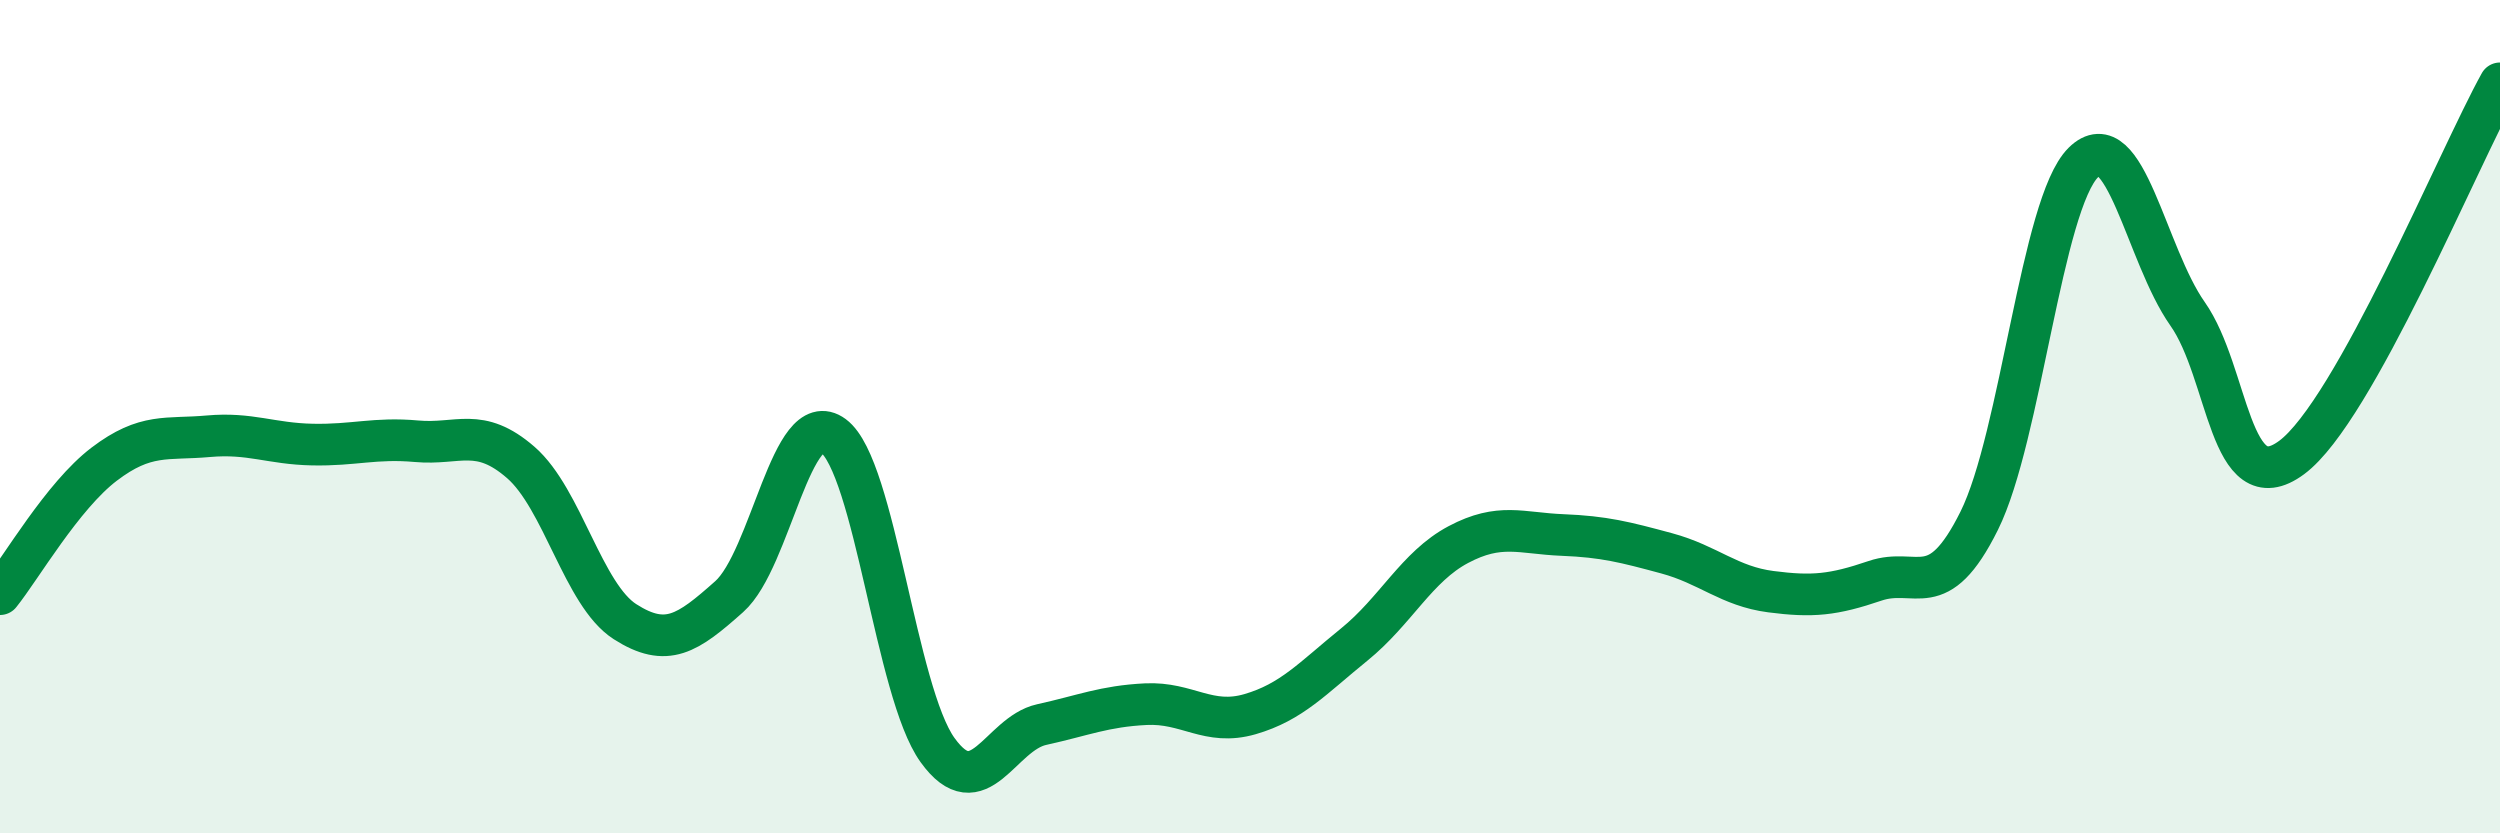
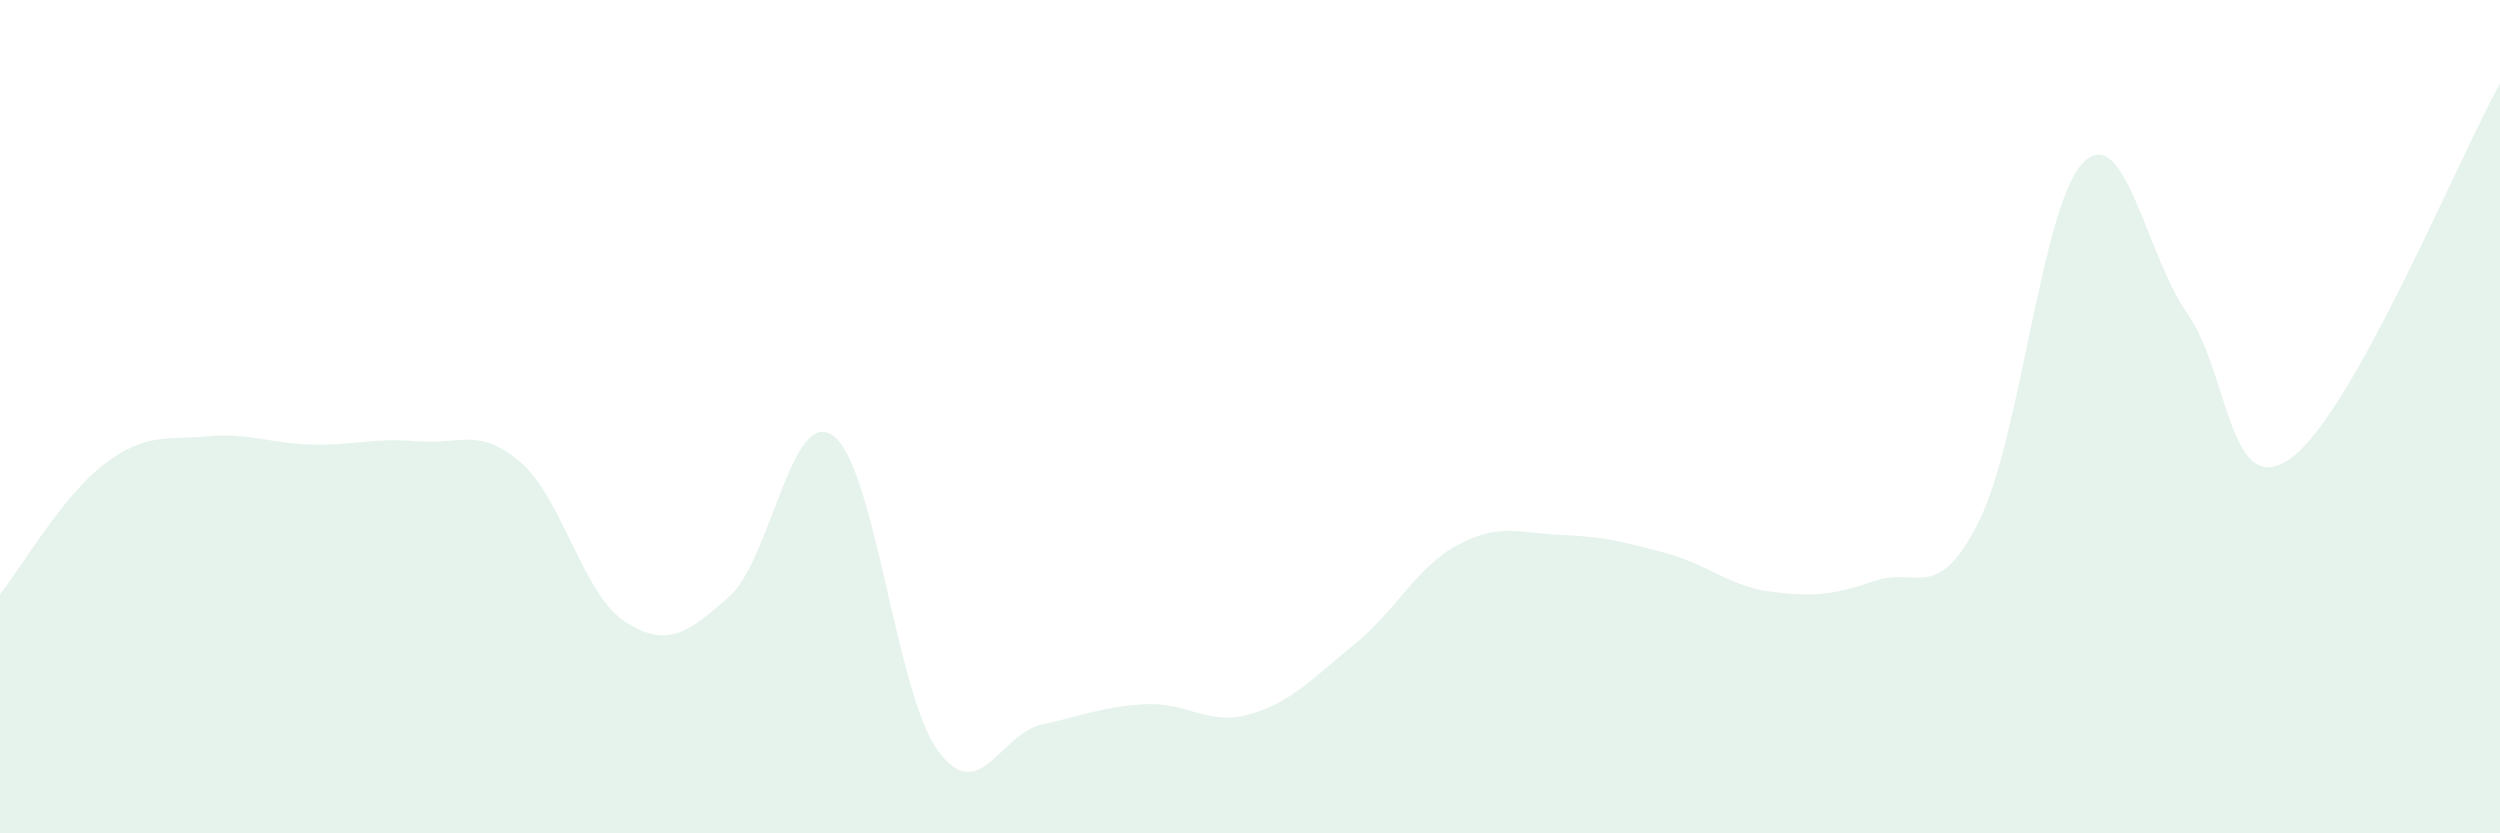
<svg xmlns="http://www.w3.org/2000/svg" width="60" height="20" viewBox="0 0 60 20">
  <path d="M 0,14.26 C 0.5,13.64 1.5,11.9 2.5,11.14 C 3.5,10.38 4,10.56 5,10.47 C 6,10.38 6.5,10.65 7.5,10.67 C 8.5,10.69 9,10.5 10,10.59 C 11,10.68 11.5,10.23 12.5,11.1 C 13.5,11.97 14,14.28 15,14.92 C 16,15.56 16.5,15.21 17.5,14.32 C 18.5,13.43 19,9.72 20,10.46 C 21,11.2 21.5,16.61 22.5,18 C 23.5,19.39 24,17.61 25,17.39 C 26,17.17 26.5,16.95 27.5,16.9 C 28.5,16.85 29,17.43 30,17.14 C 31,16.85 31.5,16.28 32.5,15.47 C 33.5,14.66 34,13.6 35,13.07 C 36,12.54 36.5,12.8 37.5,12.84 C 38.5,12.88 39,13.01 40,13.28 C 41,13.55 41.5,14.07 42.5,14.2 C 43.5,14.33 44,14.28 45,13.94 C 46,13.6 46.5,14.51 47.5,12.5 C 48.5,10.49 49,4.89 50,3.9 C 51,2.91 51.5,6.11 52.5,7.53 C 53.5,8.95 53.5,12.09 55,10.98 C 56.5,9.87 59,3.8 60,2L60 20L0 20Z" fill="#008740" opacity="0.1" stroke-linecap="round" stroke-linejoin="round" />
-   <path d="M 0,14.26 C 0.5,13.64 1.5,11.9 2.5,11.14 C 3.5,10.38 4,10.56 5,10.47 C 6,10.38 6.5,10.65 7.5,10.67 C 8.5,10.69 9,10.5 10,10.59 C 11,10.68 11.5,10.23 12.5,11.1 C 13.5,11.97 14,14.28 15,14.92 C 16,15.56 16.5,15.21 17.5,14.32 C 18.5,13.43 19,9.72 20,10.46 C 21,11.2 21.5,16.61 22.5,18 C 23.5,19.39 24,17.61 25,17.39 C 26,17.17 26.5,16.95 27.5,16.9 C 28.5,16.85 29,17.43 30,17.14 C 31,16.85 31.5,16.28 32.5,15.47 C 33.5,14.66 34,13.6 35,13.07 C 36,12.54 36.5,12.8 37.5,12.84 C 38.5,12.88 39,13.01 40,13.28 C 41,13.55 41.5,14.07 42.5,14.2 C 43.5,14.33 44,14.28 45,13.94 C 46,13.6 46.5,14.51 47.5,12.5 C 48.5,10.49 49,4.89 50,3.9 C 51,2.91 51.5,6.11 52.5,7.53 C 53.5,8.95 53.5,12.09 55,10.98 C 56.5,9.87 59,3.8 60,2" stroke="#008740" stroke-width="1" fill="none" stroke-linecap="round" stroke-linejoin="round" />
</svg>